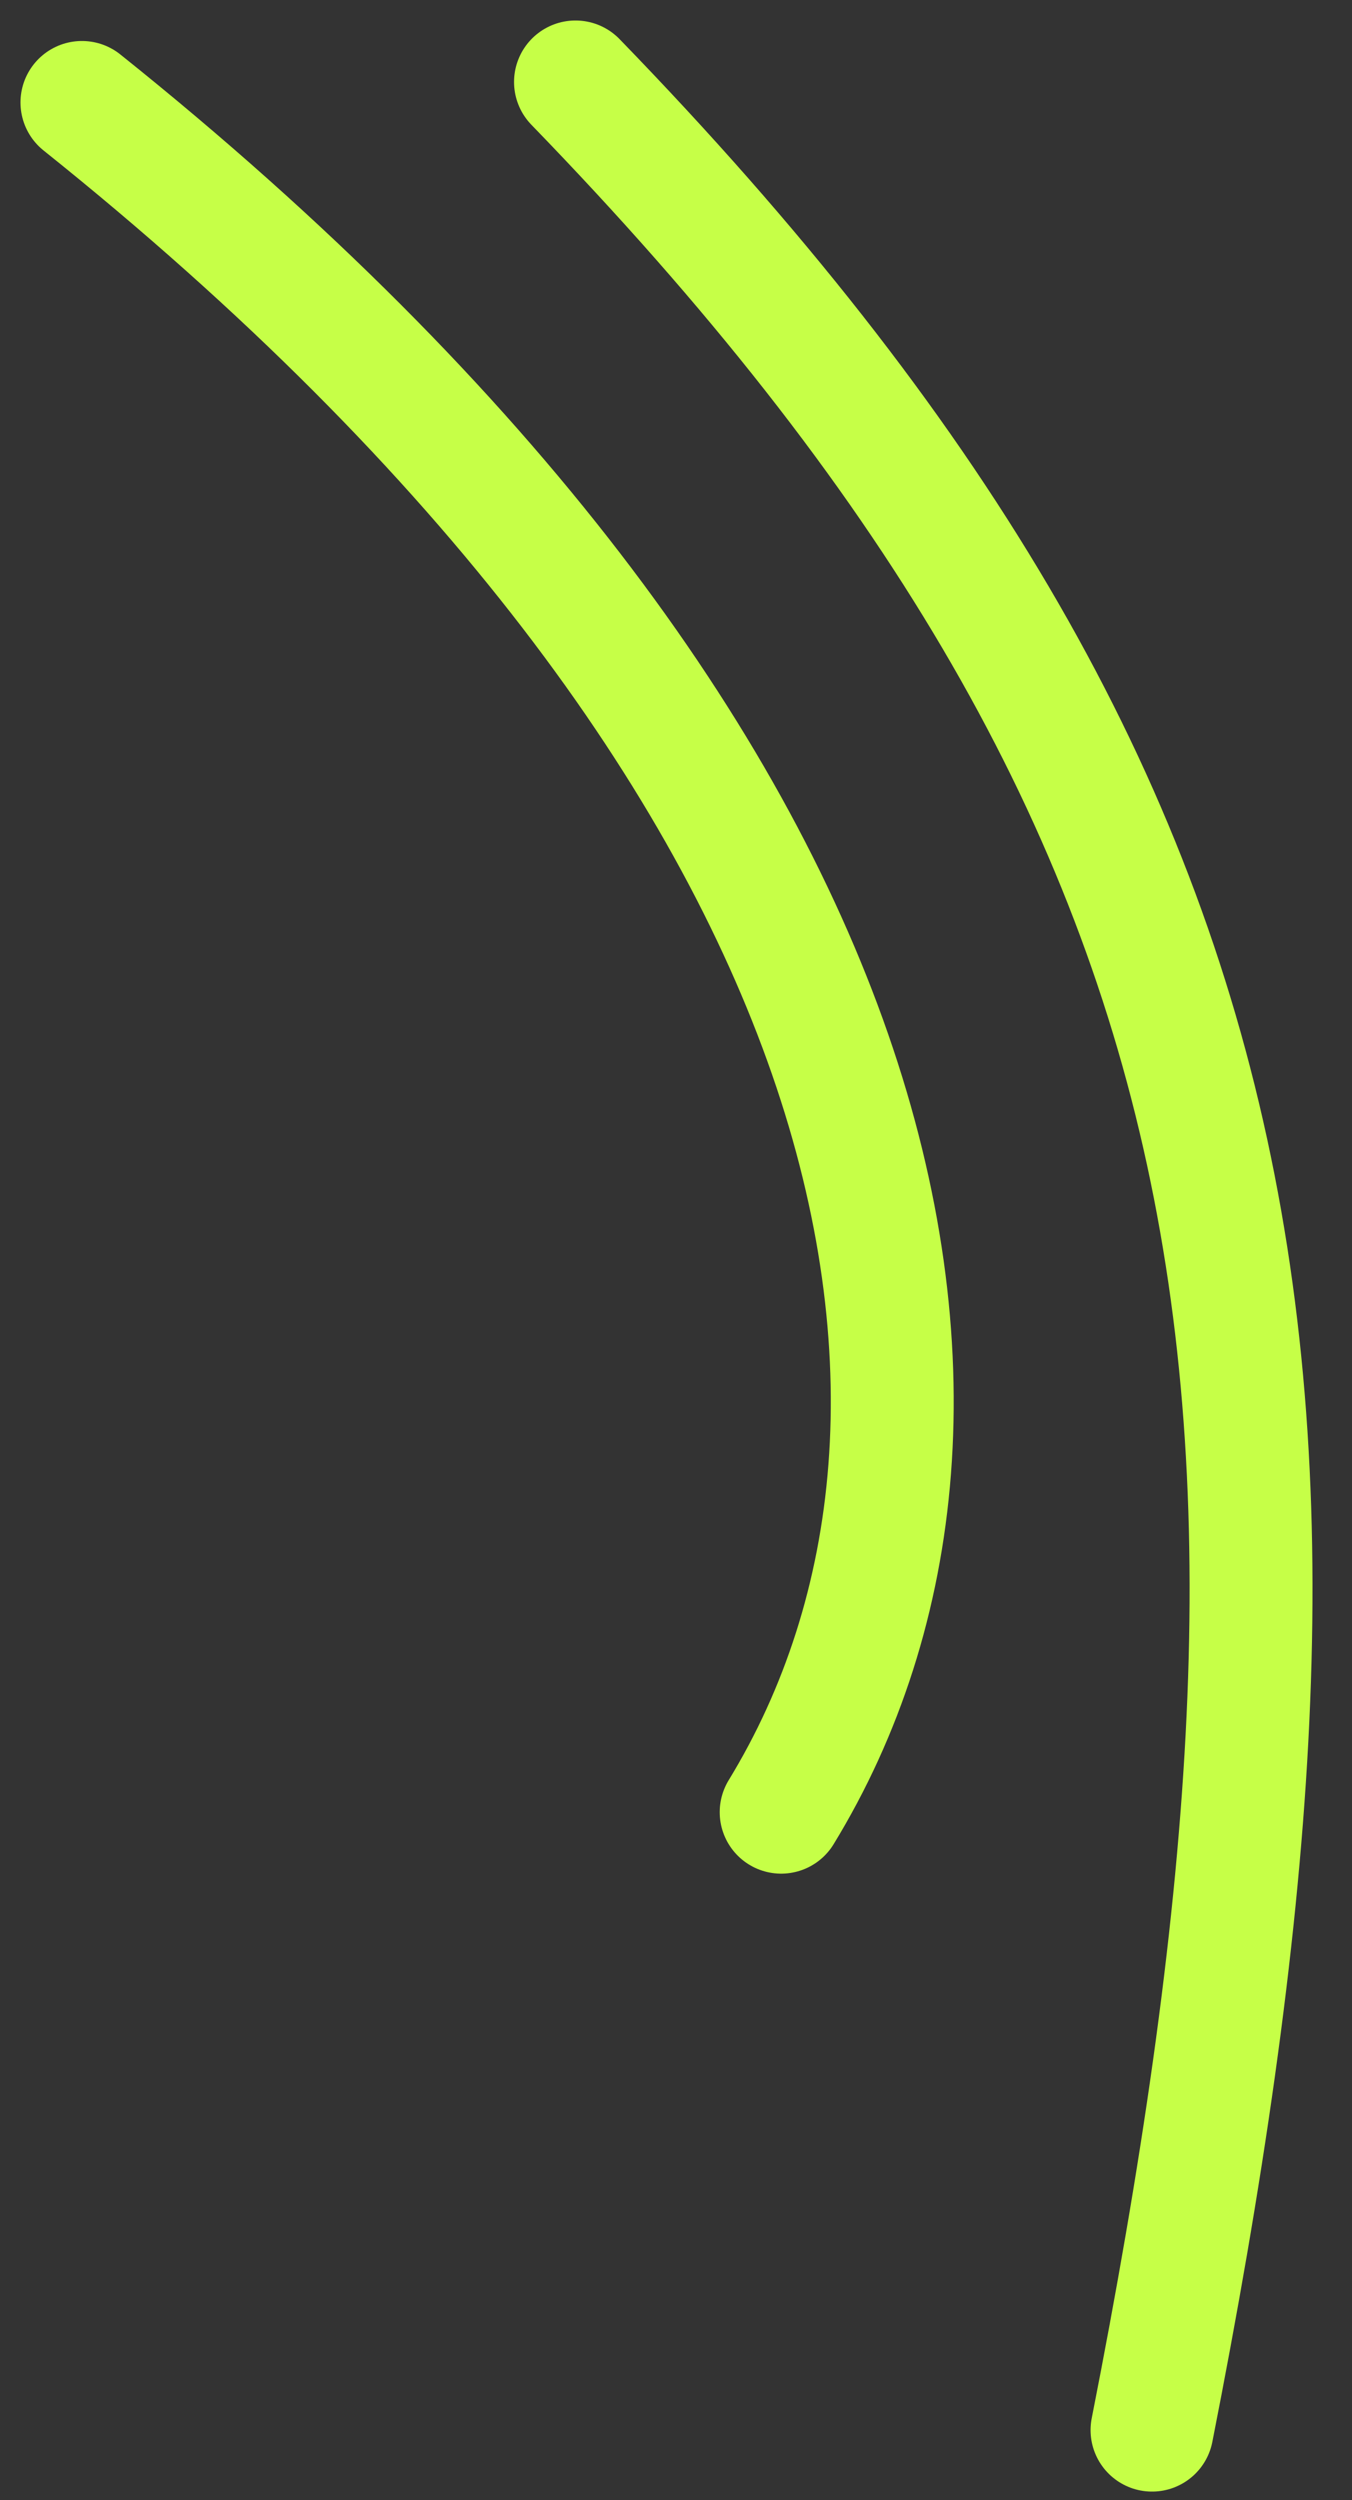
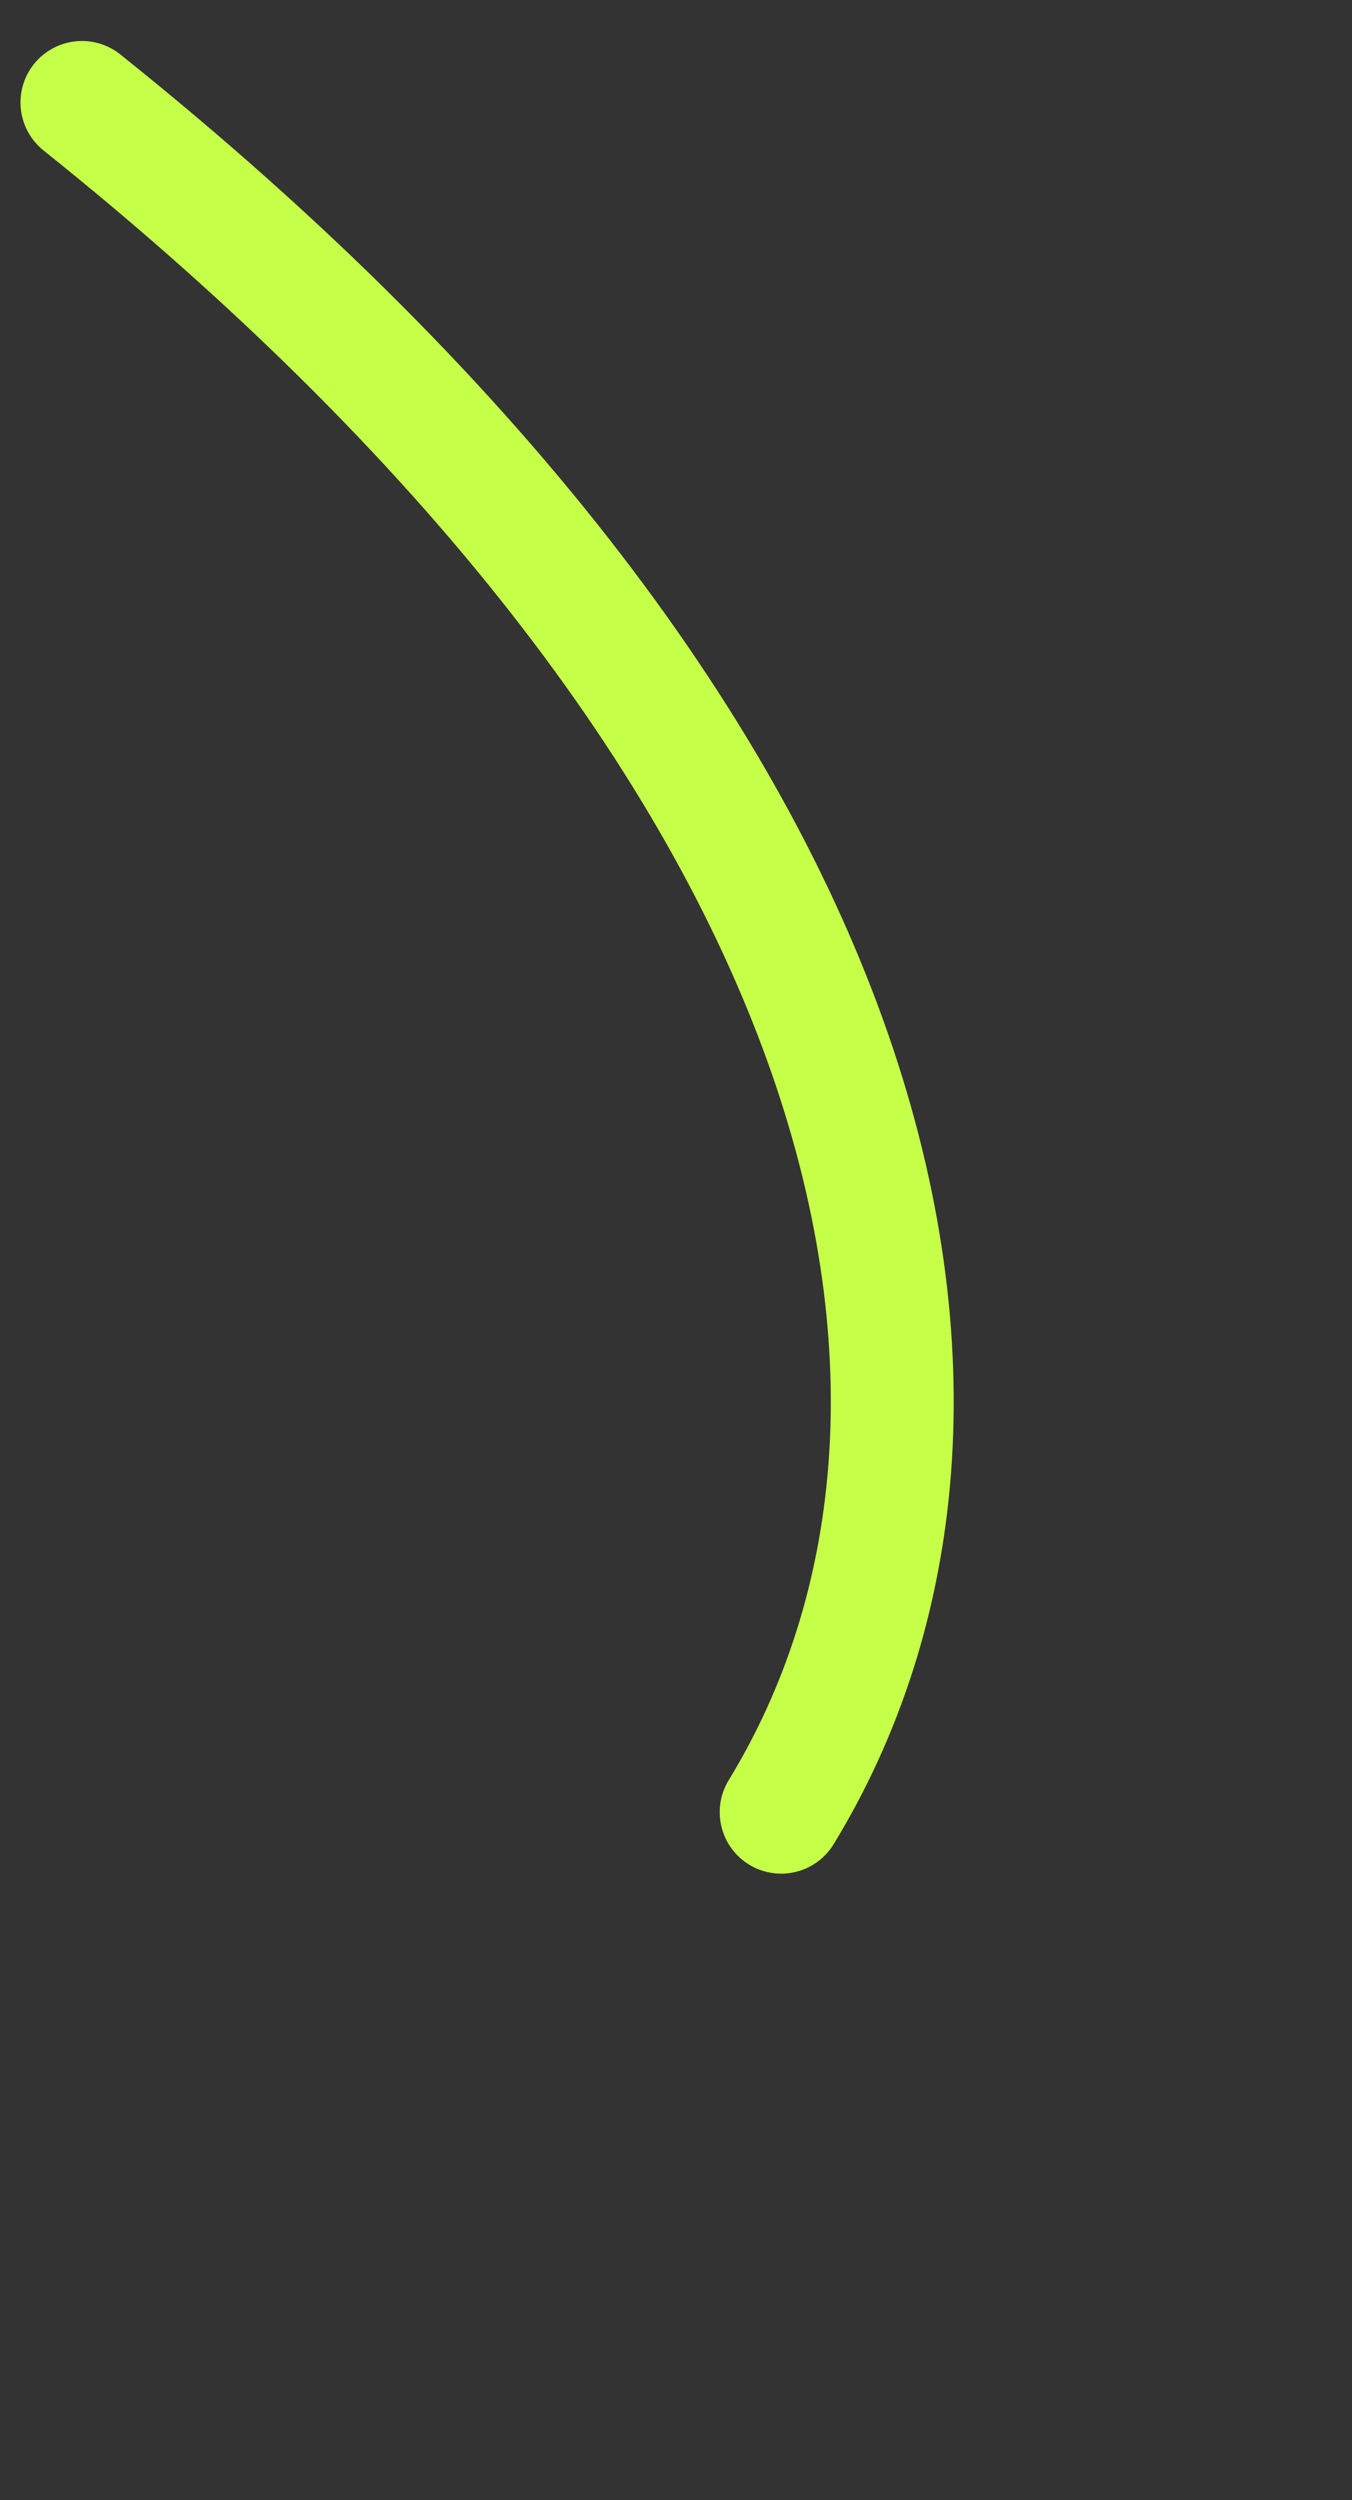
<svg xmlns="http://www.w3.org/2000/svg" width="33" height="61" viewBox="0 0 33 61" fill="none">
  <rect x="0" y="0" width="33" height="61" fill="#333333" stroke="none" />
  <path d="M2 2.5C22 18.5 25 34.5 19.067 44.215" stroke="#C6FF47" stroke-width="3" stroke-linecap="round" />
-   <path d="M14.047 2C31.504 20 33.004 34.5 28.119 59.292" stroke="#C6FF47" stroke-width="3" stroke-linecap="round" />
</svg>